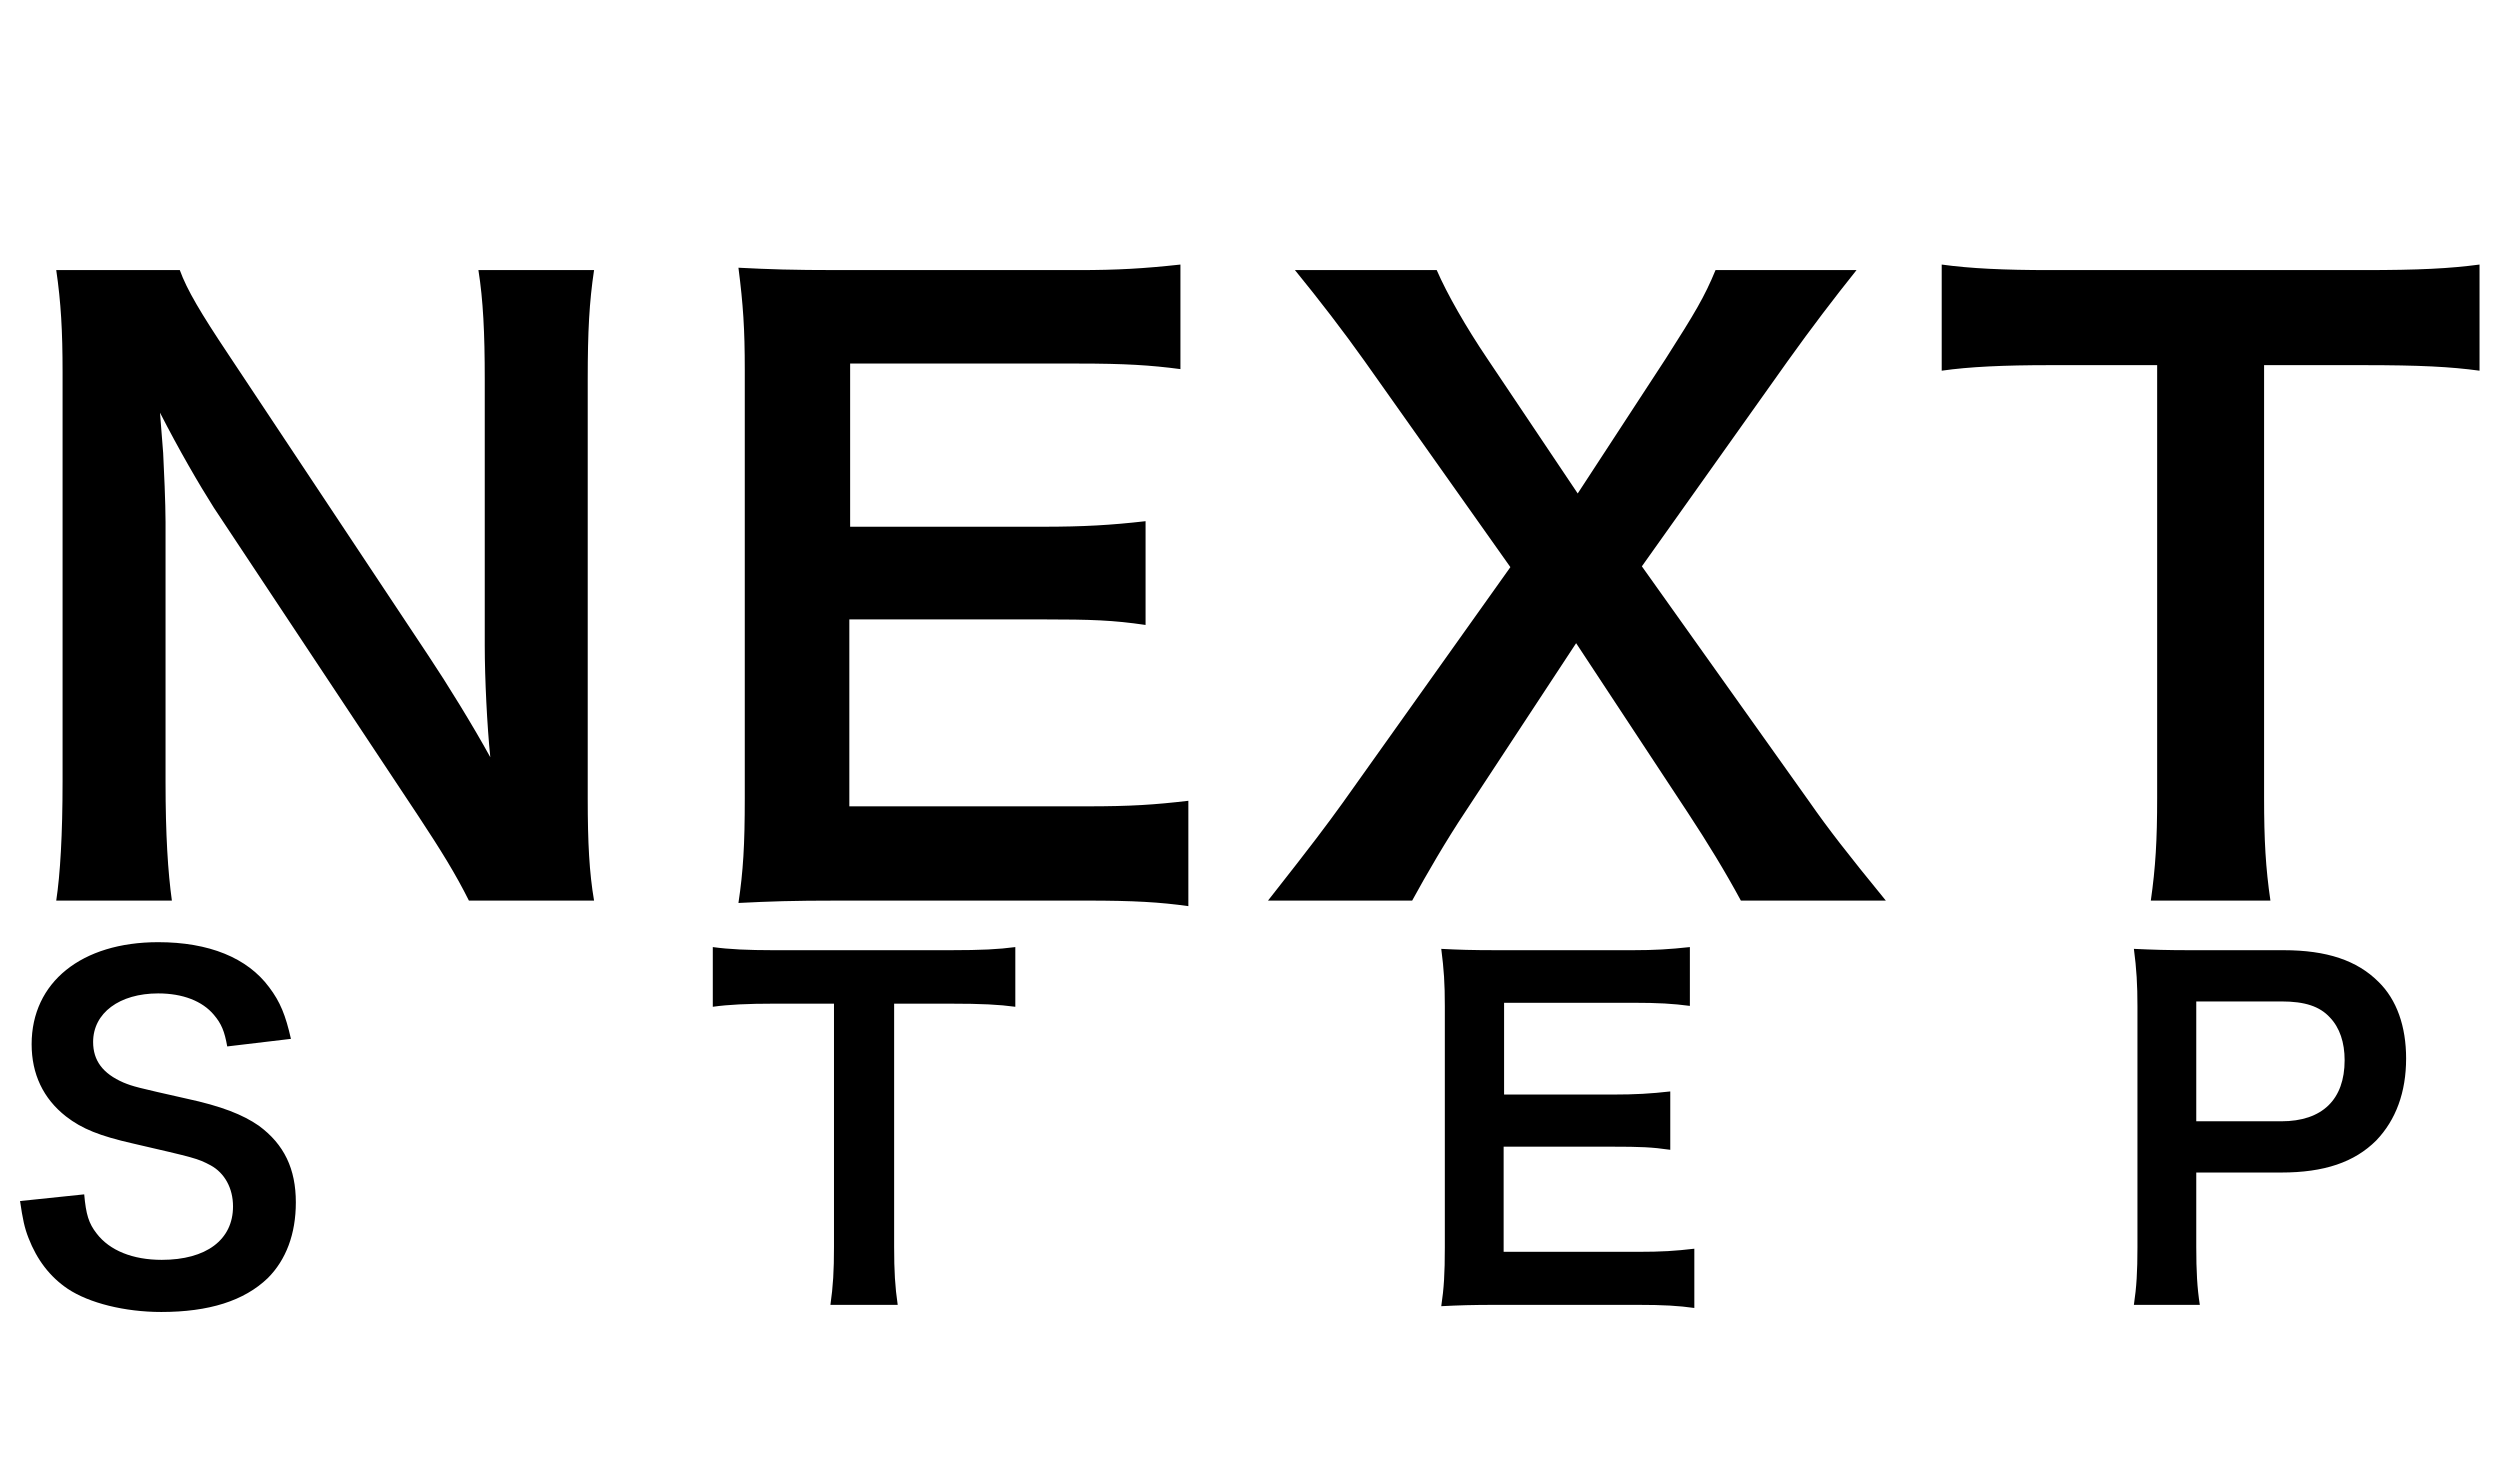
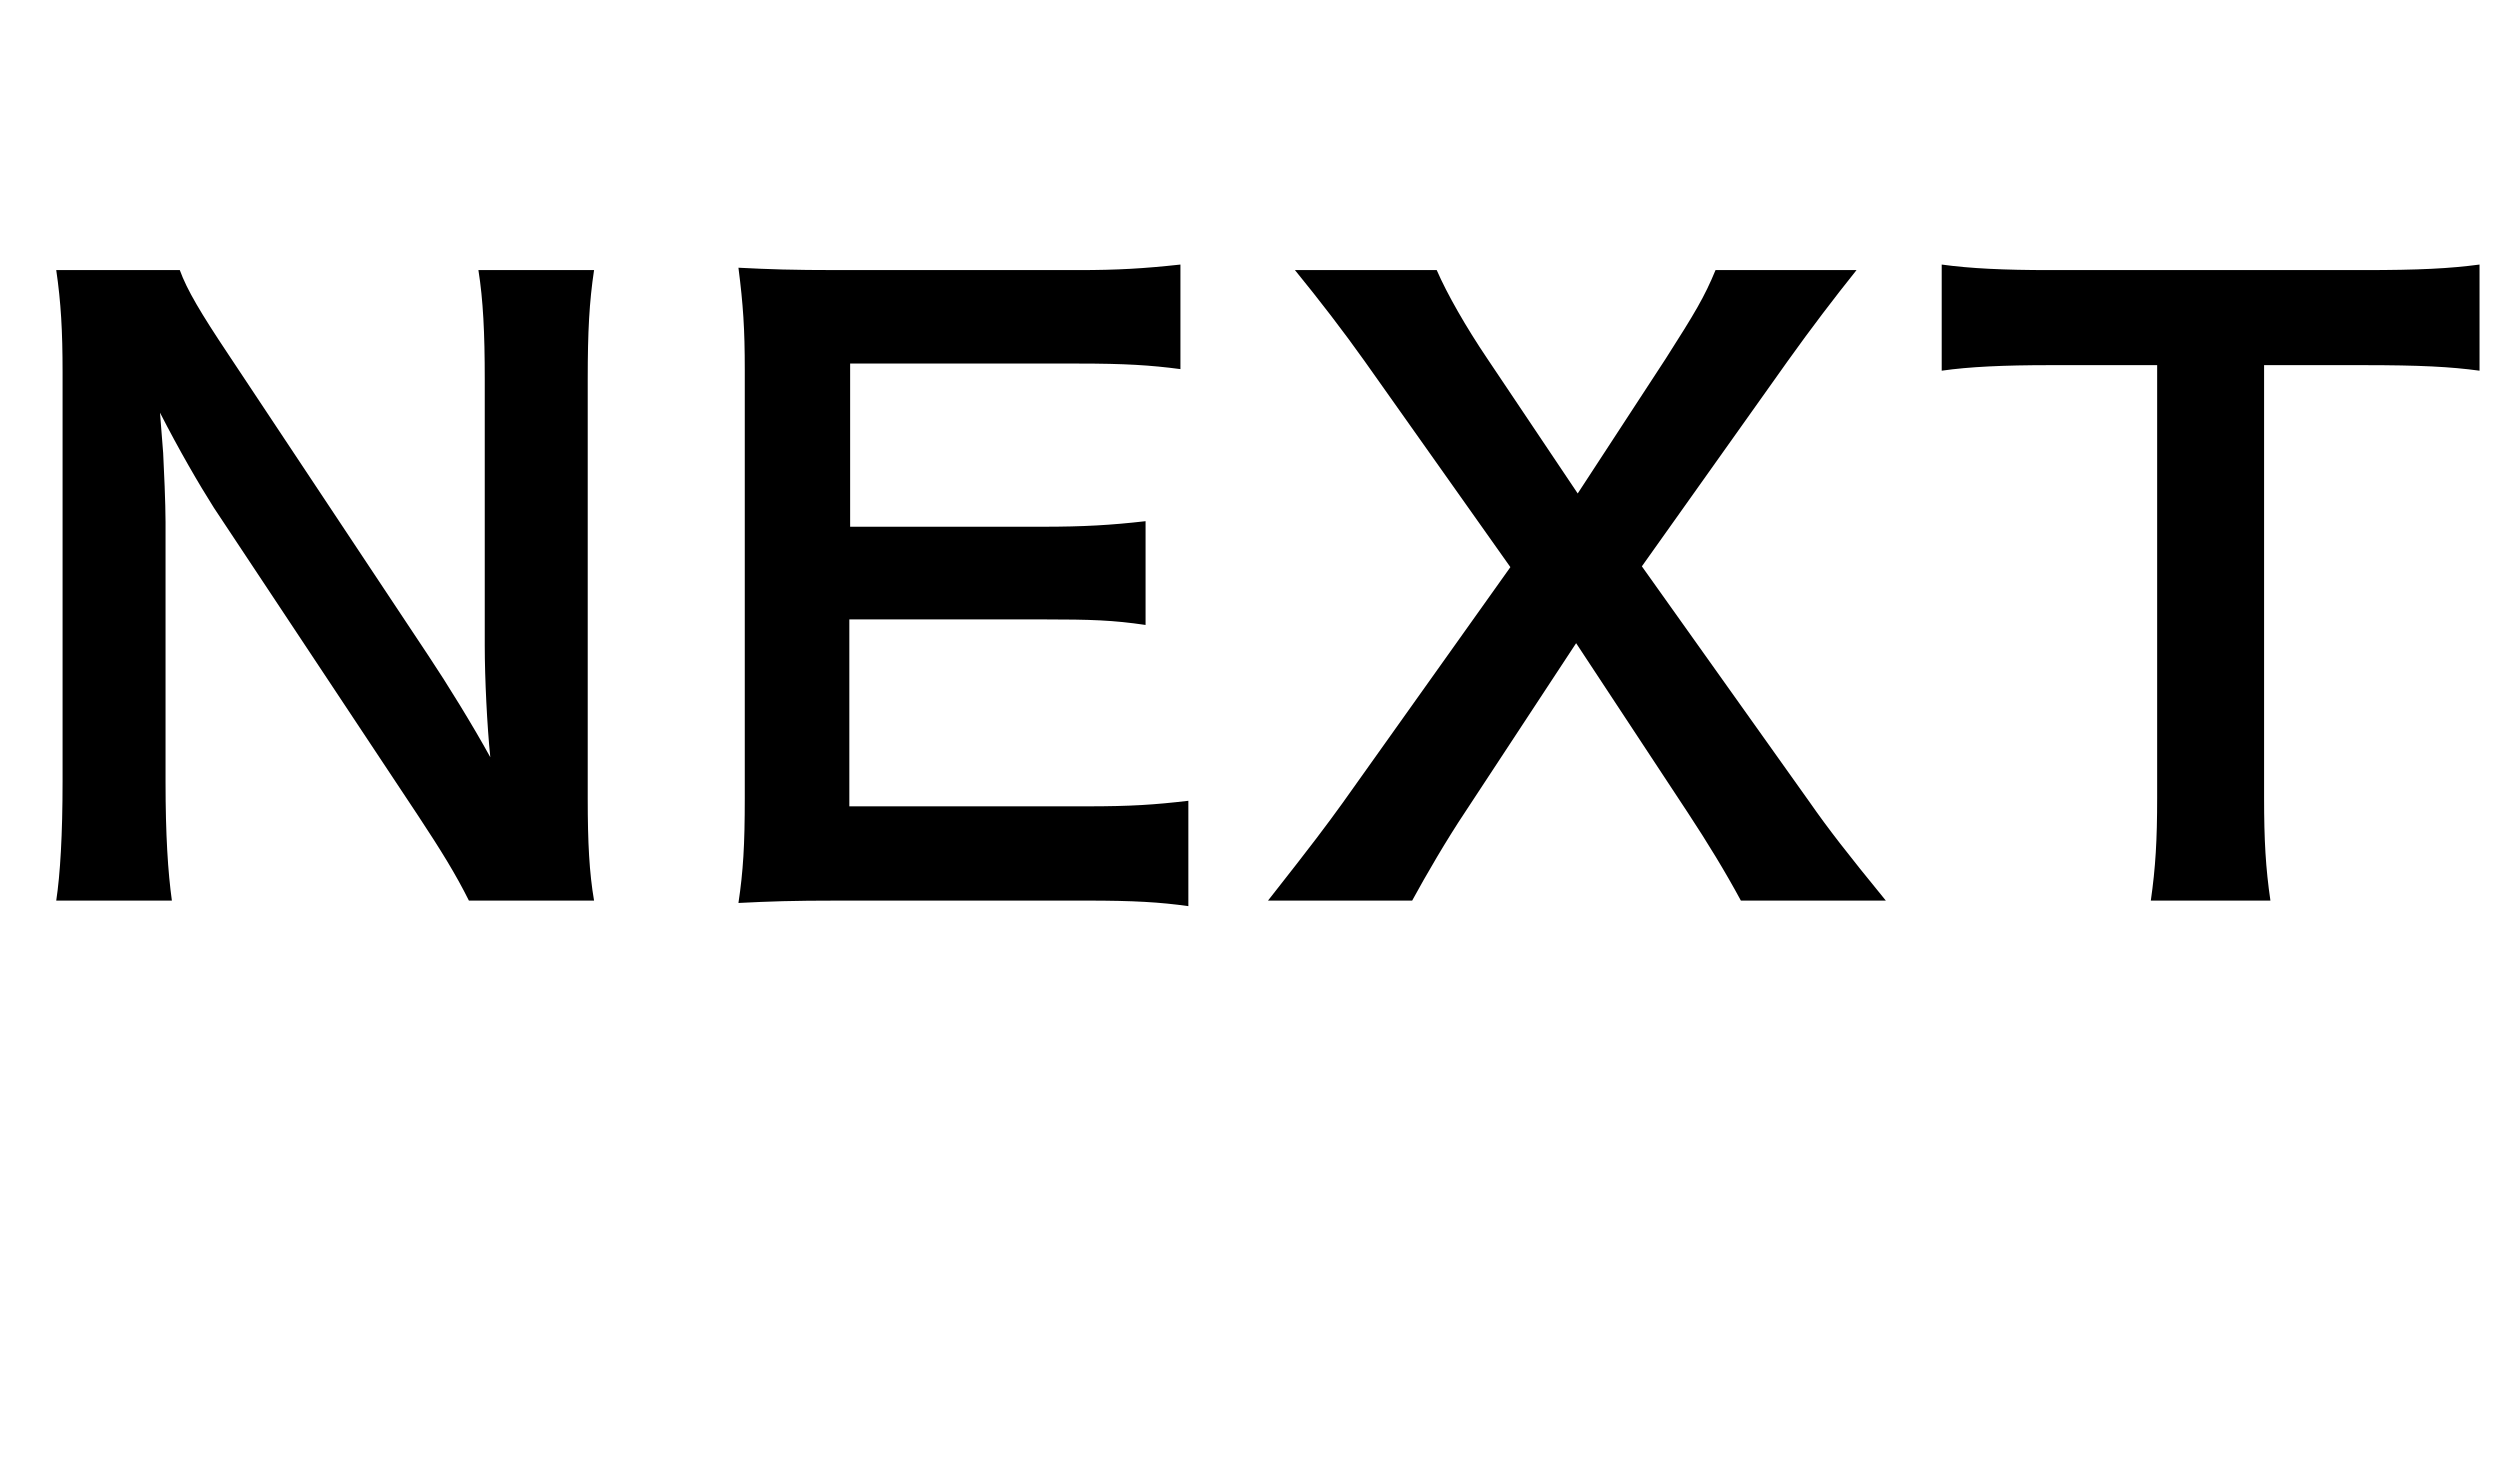
<svg xmlns="http://www.w3.org/2000/svg" width="202" height="118" viewBox="0 0 202 118" fill="none">
  <path d="M48 72.768H37.888C36.8 70.592 35.648 68.736 33.792 65.92L17.28 41.024C16.064 39.104 14.464 36.352 12.928 33.344C12.992 34.24 12.992 34.24 13.184 36.608C13.248 37.824 13.376 40.704 13.376 42.176V63.168C13.376 67.456 13.568 70.464 13.888 72.768H4.544C4.864 70.656 5.056 67.456 5.056 63.104V30.08C5.056 26.752 4.928 24.448 4.544 21.824H14.528C15.104 23.424 16.256 25.344 18.432 28.608L34.624 52.992C36.16 55.296 38.208 58.624 39.616 61.184C39.36 58.688 39.168 54.848 39.168 52.16V30.656C39.168 26.88 39.04 24.256 38.656 21.824H48C47.616 24.384 47.488 26.752 47.488 30.656V64.512C47.488 68.096 47.616 70.528 48 72.768ZM96.019 64.704V73.216C93.715 72.896 91.666 72.768 87.763 72.768H67.794C63.955 72.768 62.227 72.832 59.666 72.96C60.05 70.4 60.178 68.288 60.178 64.512V29.888C60.178 26.56 60.05 24.64 59.666 21.632C62.227 21.76 63.891 21.824 67.794 21.824H87.123C90.323 21.824 92.434 21.696 95.379 21.376V29.824C92.947 29.504 90.898 29.376 87.123 29.376H68.691V42.56H84.243C87.57 42.56 89.746 42.432 92.562 42.112V50.496C89.939 50.112 88.21 50.048 84.243 50.048H68.626V65.152H87.826C91.41 65.152 93.266 65.024 96.019 64.704ZM152.375 72.768H140.663C139.383 70.4 137.975 68.096 136.375 65.664L127.351 51.968L118.391 65.6C116.855 67.904 115.255 70.656 114.103 72.768H102.455C106.231 67.968 107.127 66.752 108.471 64.896L122.039 45.824L110.263 29.184C108.535 26.752 106.615 24.256 104.631 21.824H116.087C116.919 23.744 118.455 26.432 120.183 28.992L127.479 39.872L134.583 28.992C136.951 25.28 137.719 24 138.615 21.824H150.007C148.215 24.064 146.359 26.496 144.439 29.184L132.663 45.76L146.231 64.832C147.703 66.944 149.239 68.928 152.375 72.768ZM182.938 29.504V64.448C182.938 67.904 183.066 70.144 183.45 72.768H173.786C174.17 70.08 174.298 67.904 174.298 64.448V29.504H165.658C161.882 29.504 159.13 29.632 156.89 29.952V21.376C159.194 21.696 161.946 21.824 165.594 21.824H190.938C195.546 21.824 197.914 21.696 200.346 21.376V29.952C197.978 29.632 195.546 29.504 190.938 29.504H182.938Z" fill="black" />
-   <path d="M1.62 97.044L6.804 96.504C6.948 98.124 7.164 98.844 7.812 99.672C8.856 101.04 10.728 101.796 13.068 101.796C16.668 101.796 18.828 100.176 18.828 97.476C18.828 96 18.144 94.776 17.028 94.164C15.948 93.588 15.732 93.552 10.764 92.4C8.064 91.788 6.624 91.212 5.328 90.204C3.492 88.764 2.556 86.784 2.556 84.372C2.556 79.368 6.588 76.128 12.78 76.128C16.884 76.128 19.98 77.388 21.744 79.764C22.644 80.952 23.076 82.032 23.508 83.94L18.36 84.552C18.144 83.328 17.892 82.716 17.28 81.996C16.344 80.88 14.76 80.268 12.78 80.268C9.648 80.268 7.524 81.852 7.524 84.192C7.524 85.704 8.316 86.748 9.972 87.468C10.764 87.792 11.052 87.864 15.048 88.764C17.892 89.376 19.62 90.06 20.916 90.96C22.968 92.472 23.904 94.452 23.904 97.152C23.904 99.708 23.112 101.796 21.636 103.272C19.728 105.108 16.884 106.008 13.032 106.008C10.08 106.008 7.2 105.288 5.472 104.136C4.032 103.164 2.988 101.796 2.304 100.032C1.98 99.204 1.836 98.52 1.62 97.044ZM72.246 81.096V100.752C72.246 102.696 72.318 103.956 72.534 105.432H67.098C67.314 103.92 67.386 102.696 67.386 100.752V81.096H62.526C60.402 81.096 58.854 81.168 57.594 81.348V76.524C58.89 76.704 60.438 76.776 62.49 76.776H76.746C79.338 76.776 80.67 76.704 82.038 76.524V81.348C80.706 81.168 79.338 81.096 76.746 81.096H72.246ZM136.902 100.896V105.684C135.606 105.504 134.454 105.432 132.258 105.432H121.026C118.866 105.432 117.894 105.468 116.454 105.54C116.67 104.1 116.742 102.912 116.742 100.788V81.312C116.742 79.44 116.67 78.36 116.454 76.668C117.894 76.74 118.83 76.776 121.026 76.776H131.898C133.698 76.776 134.886 76.704 136.542 76.524V81.276C135.174 81.096 134.022 81.024 131.898 81.024H121.53V88.44H130.278C132.15 88.44 133.374 88.368 134.958 88.188V92.904C133.482 92.688 132.51 92.652 130.278 92.652H121.494V101.148H132.294C134.31 101.148 135.354 101.076 136.902 100.896ZM177.746 105.432H172.418C172.634 103.992 172.706 102.732 172.706 100.788V81.312C172.706 79.584 172.634 78.288 172.418 76.668C173.966 76.74 175.082 76.776 176.99 76.776H184.514C188.006 76.776 190.454 77.604 192.182 79.332C193.658 80.772 194.414 82.932 194.414 85.524C194.414 88.26 193.586 90.492 192.002 92.148C190.238 93.912 187.79 94.74 184.334 94.74H177.458V100.752C177.458 102.696 177.53 104.064 177.746 105.432ZM177.458 90.6H184.334C187.646 90.6 189.446 88.836 189.446 85.668C189.446 84.228 189.05 83.04 188.258 82.212C187.43 81.312 186.242 80.916 184.334 80.916H177.458V90.6Z" fill="black" />
</svg>